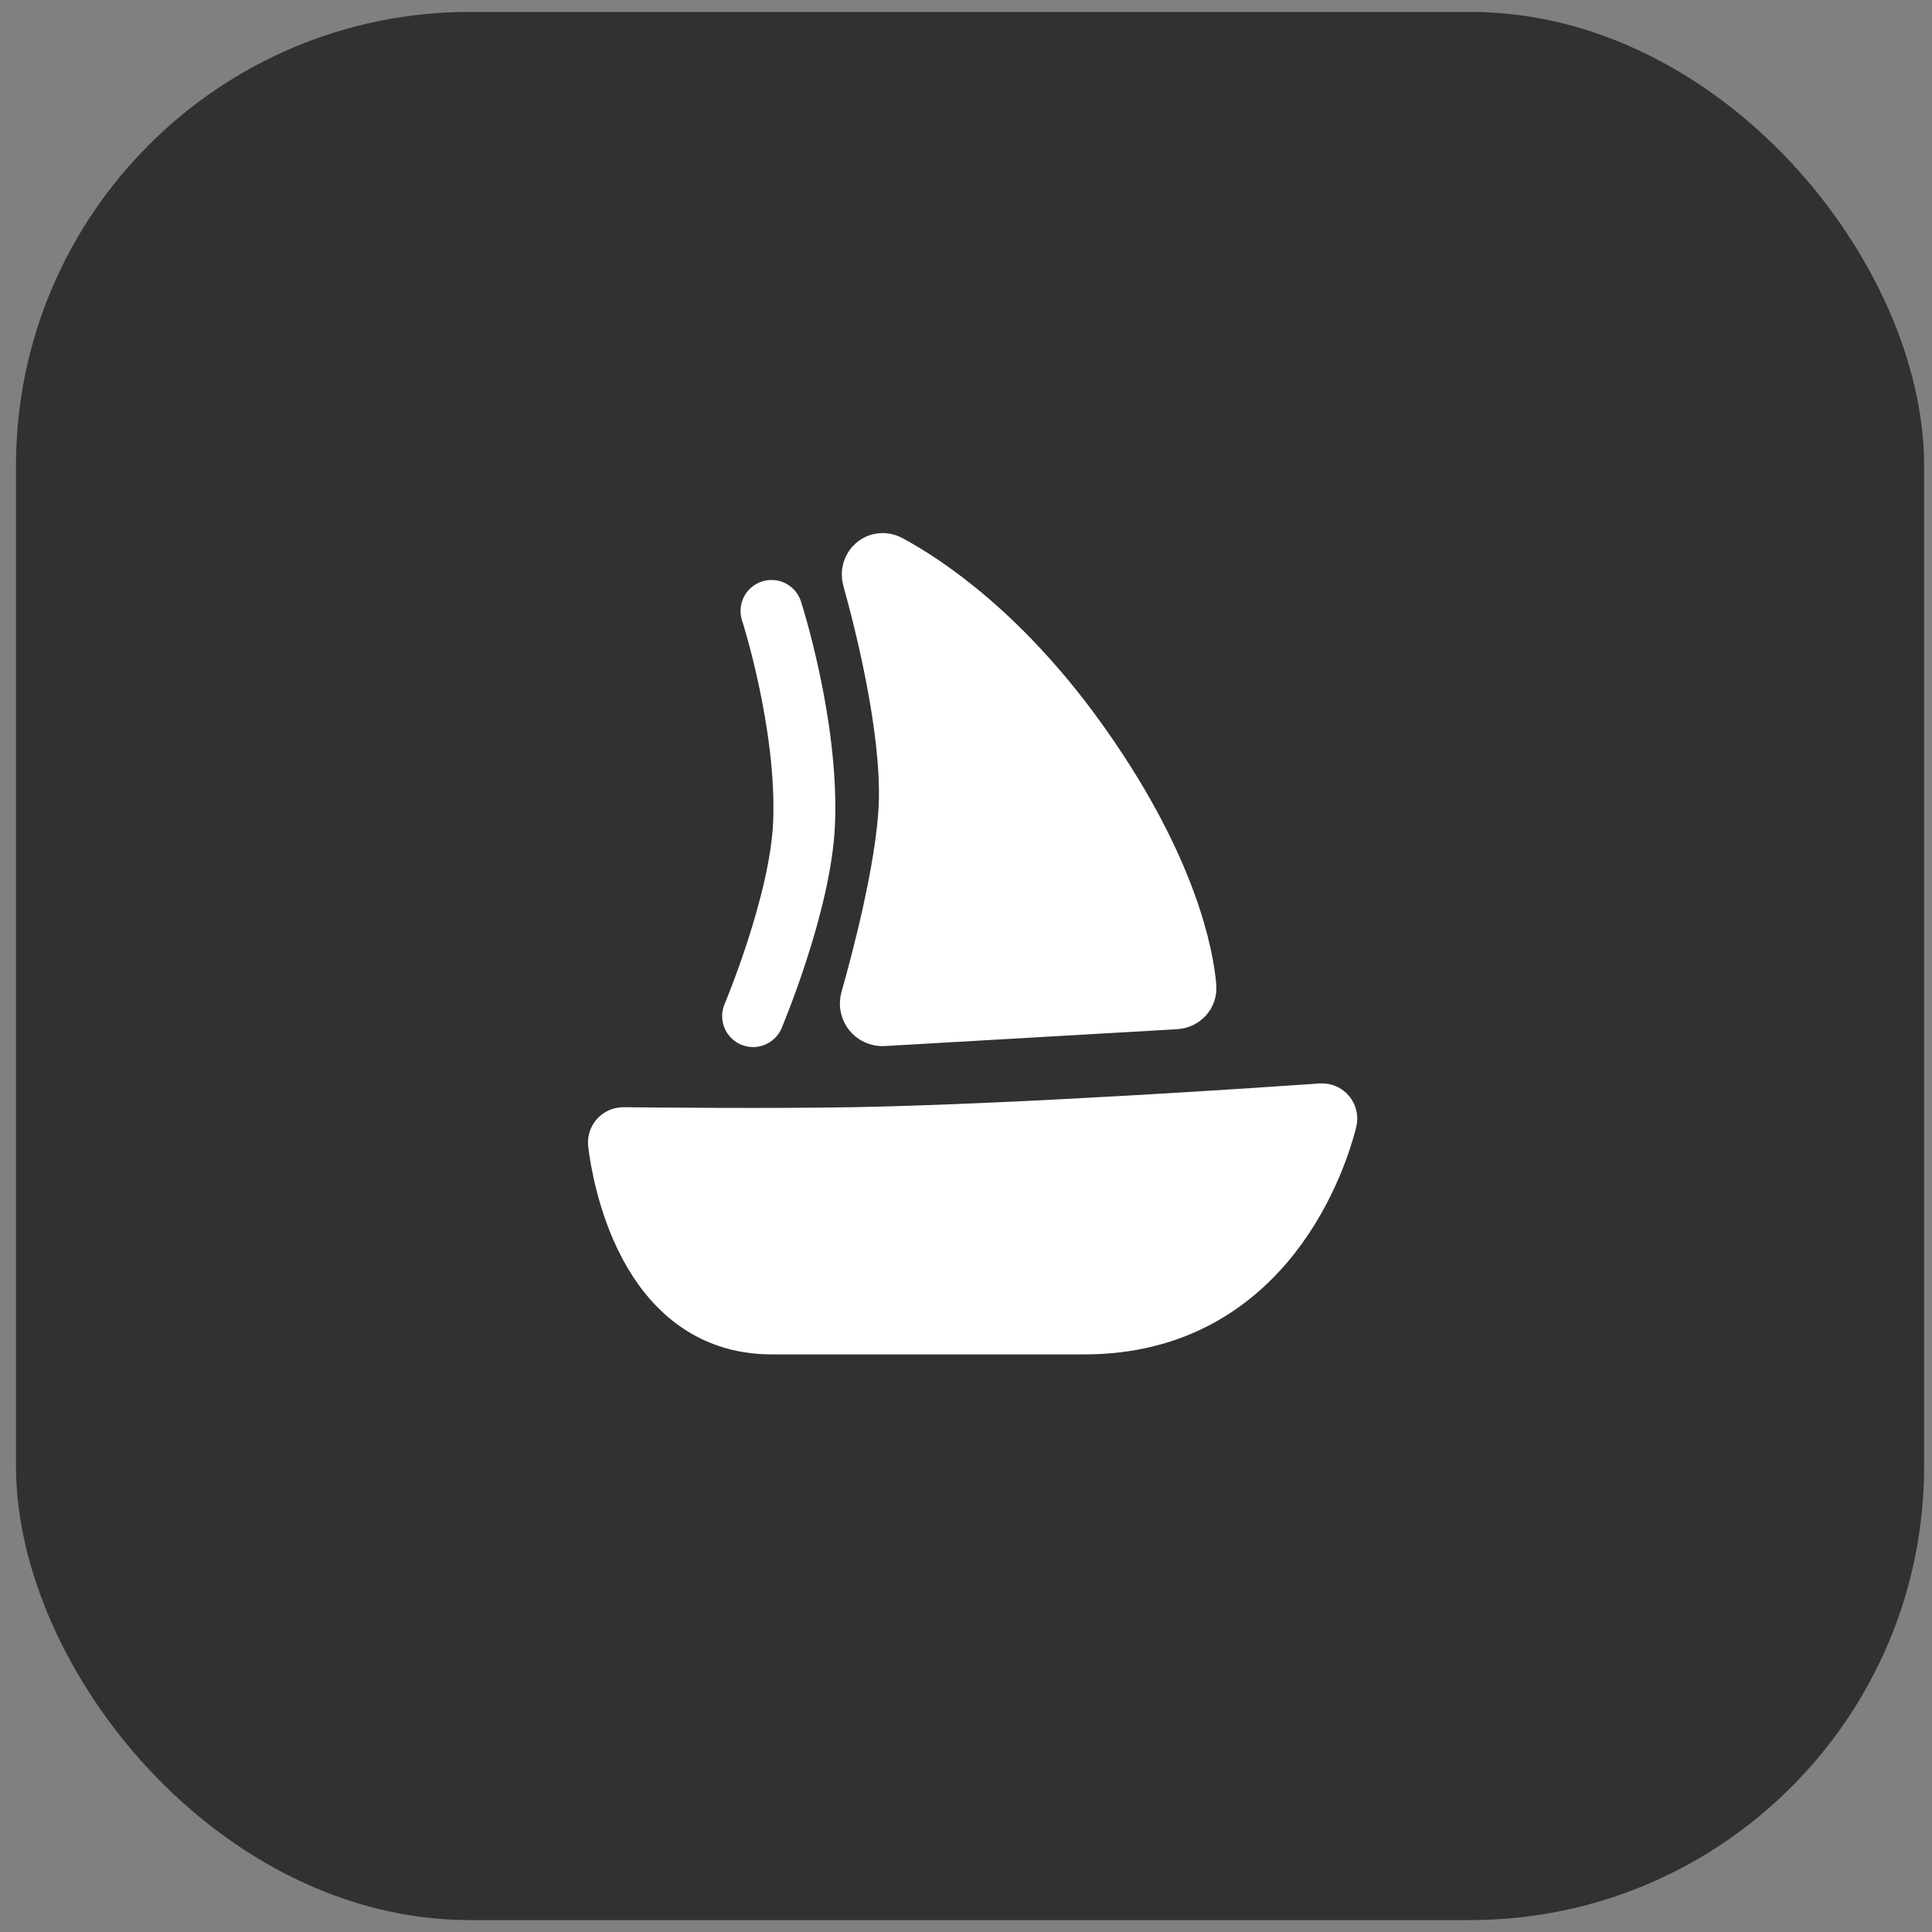
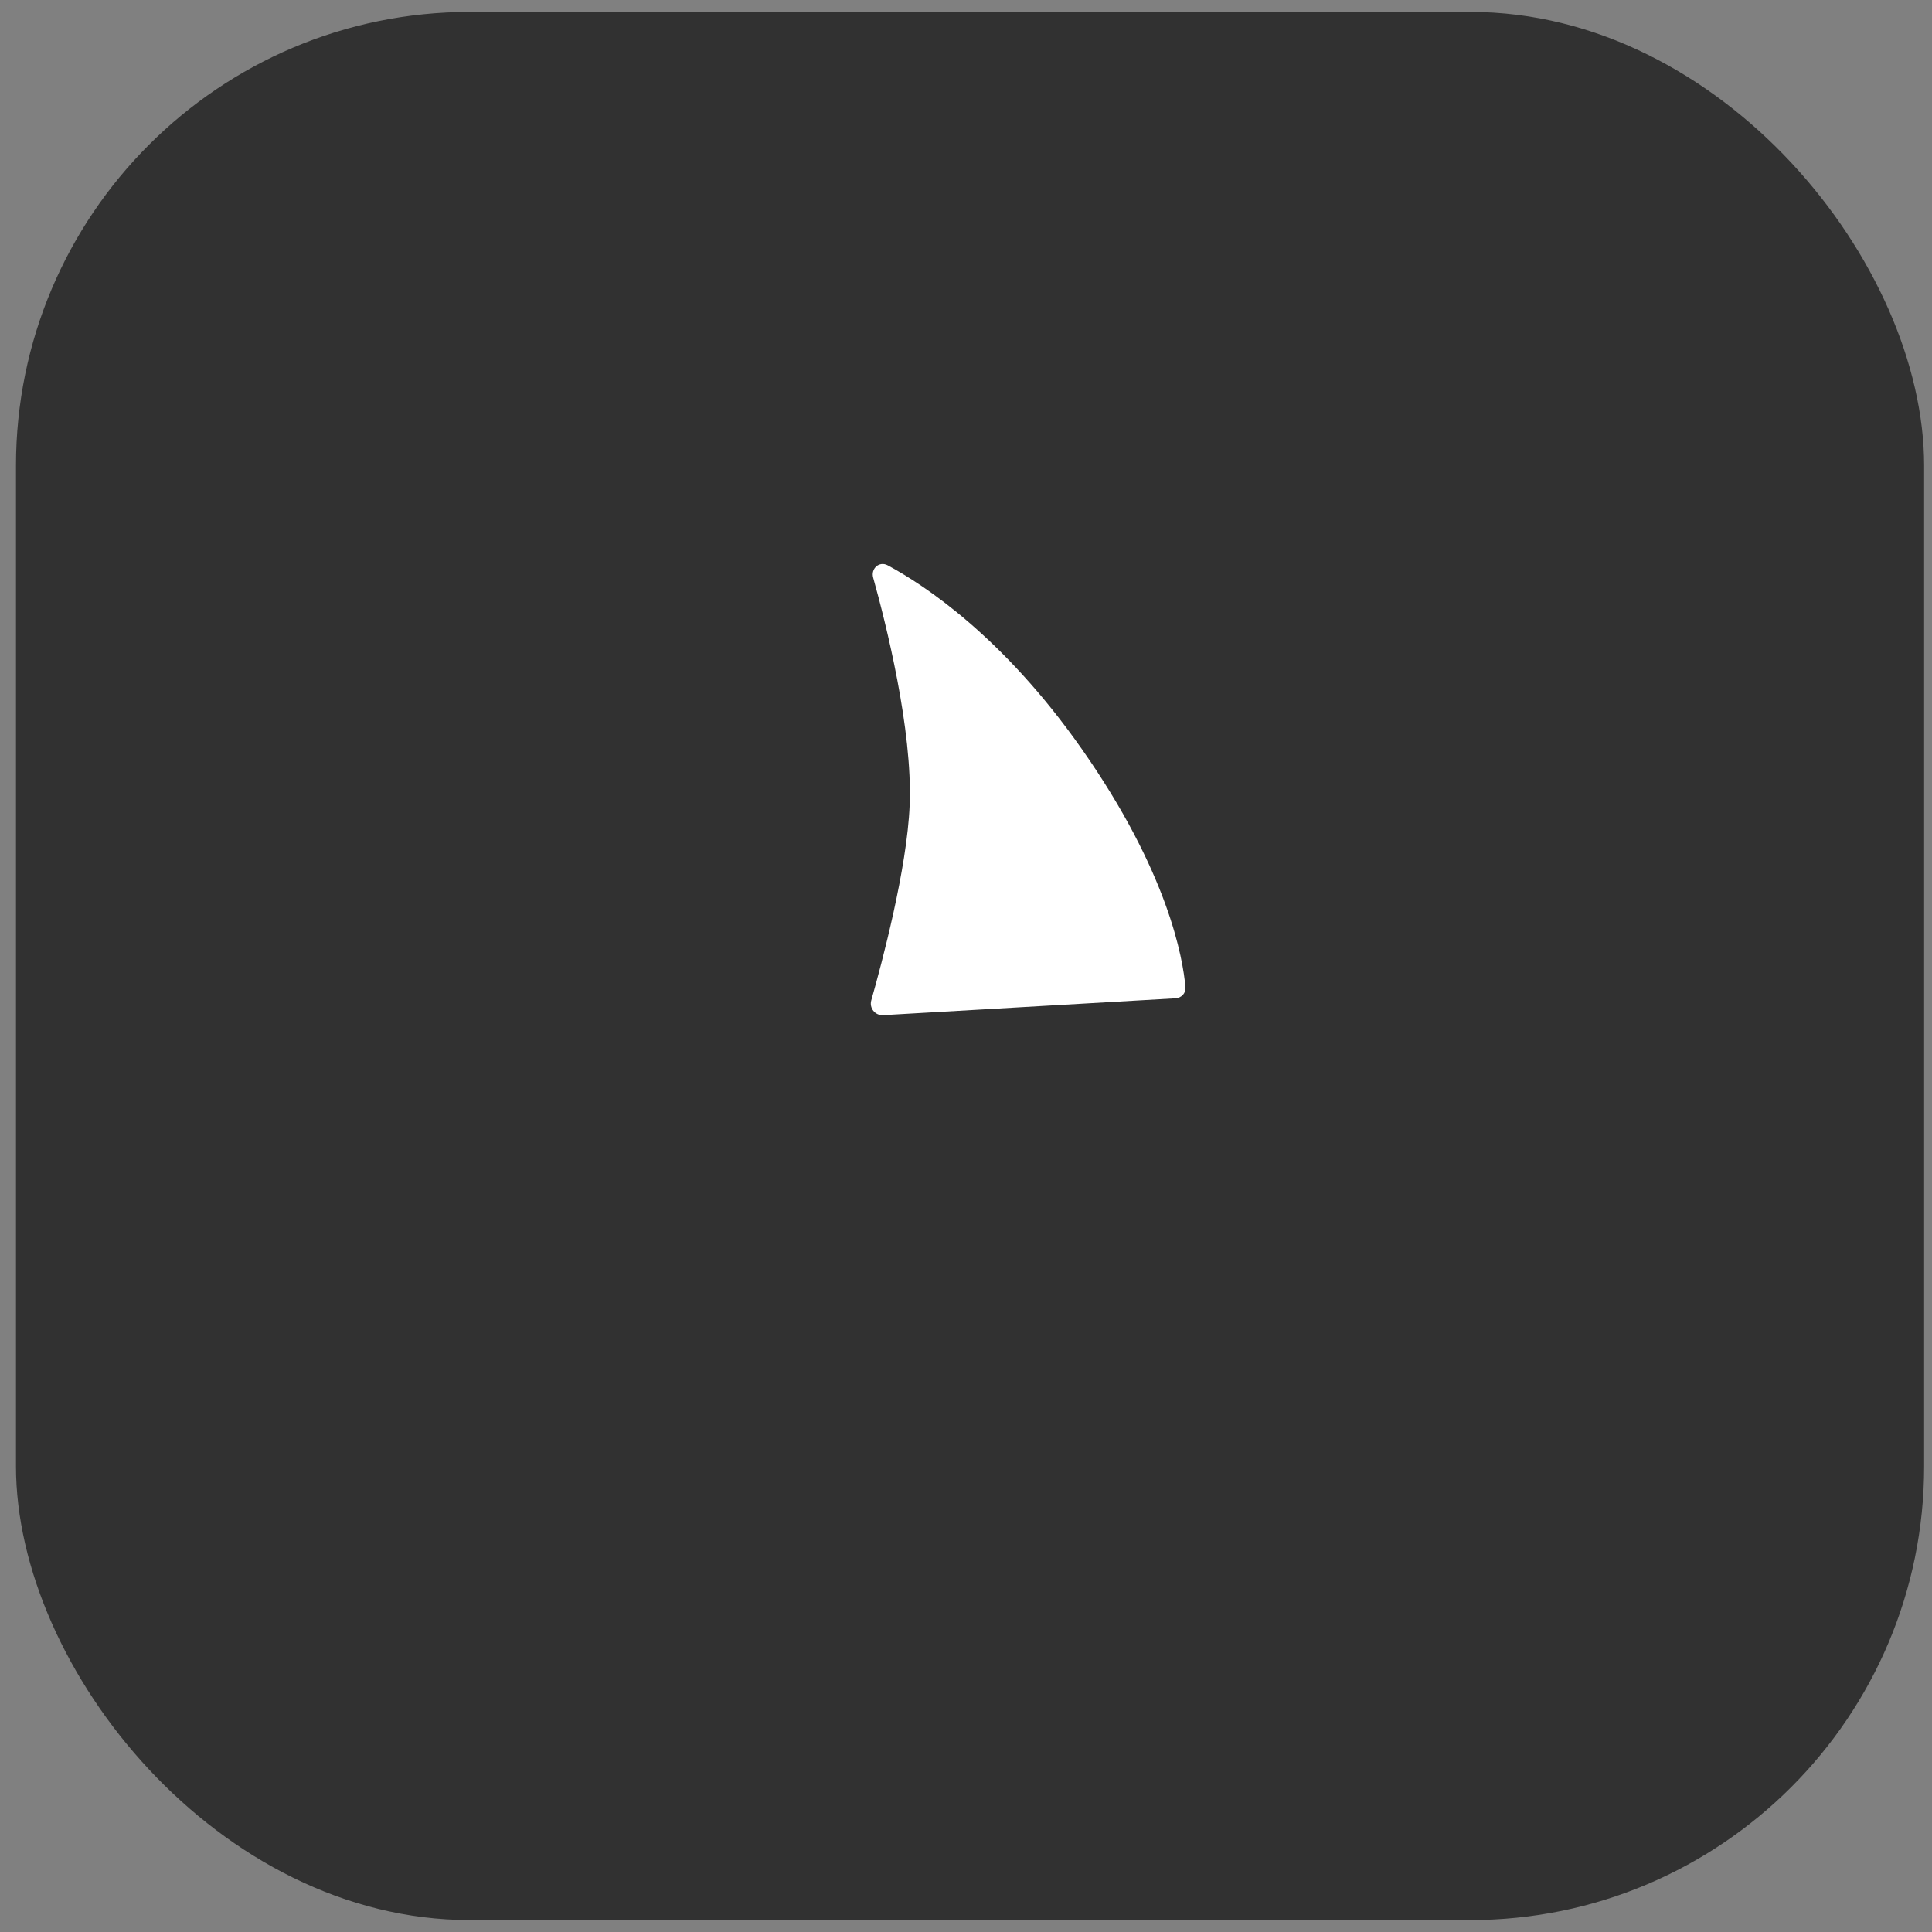
<svg xmlns="http://www.w3.org/2000/svg" width="81" height="81" viewBox="0 0 81 81" fill="none">
  <rect x="0" y="0" width="81" height="81" fill="#808080" stroke="none" />
  <rect x="0.67" y="0.5" width="80" height="80" rx="19.027" fill="#313131" />
-   <path d="M55.601 46.945C55.245 48.362 53.08 55.486 45.474 55.486H32.346C27.121 55.486 26.099 49.162 25.95 47.924C25.936 47.811 26.022 47.717 26.136 47.718C27.214 47.73 32.254 47.78 35.821 47.716C42.792 47.59 53.65 46.843 55.412 46.719C55.539 46.711 55.632 46.822 55.601 46.945Z" fill="white" stroke="white" stroke-width="2.595" />
  <path d="M49.282 41.854L37.024 42.561C36.69 42.581 36.437 42.263 36.528 41.942C36.971 40.385 38.032 36.413 38.138 33.753C38.264 30.582 37.143 26.136 36.609 24.22C36.502 23.834 36.866 23.513 37.218 23.702C38.748 24.524 42.047 26.688 45.345 31.388C48.981 36.569 49.598 40.189 49.701 41.392C49.722 41.64 49.531 41.84 49.282 41.854Z" fill="white" />
-   <path d="M32.346 25.613C32.346 25.613 33.877 30.346 33.712 34.493C33.578 37.863 31.574 42.601 31.574 42.601M45.345 31.388C48.981 36.569 49.598 40.189 49.701 41.392C49.722 41.64 49.531 41.84 49.282 41.854L37.024 42.561C36.69 42.581 36.437 42.263 36.528 41.942C36.971 40.385 38.032 36.413 38.138 33.753C38.264 30.582 37.143 26.136 36.609 24.22C36.502 23.834 36.866 23.513 37.218 23.702C38.748 24.524 42.047 26.688 45.345 31.388Z" stroke="white" stroke-width="2.595" stroke-linecap="round" />
</svg>